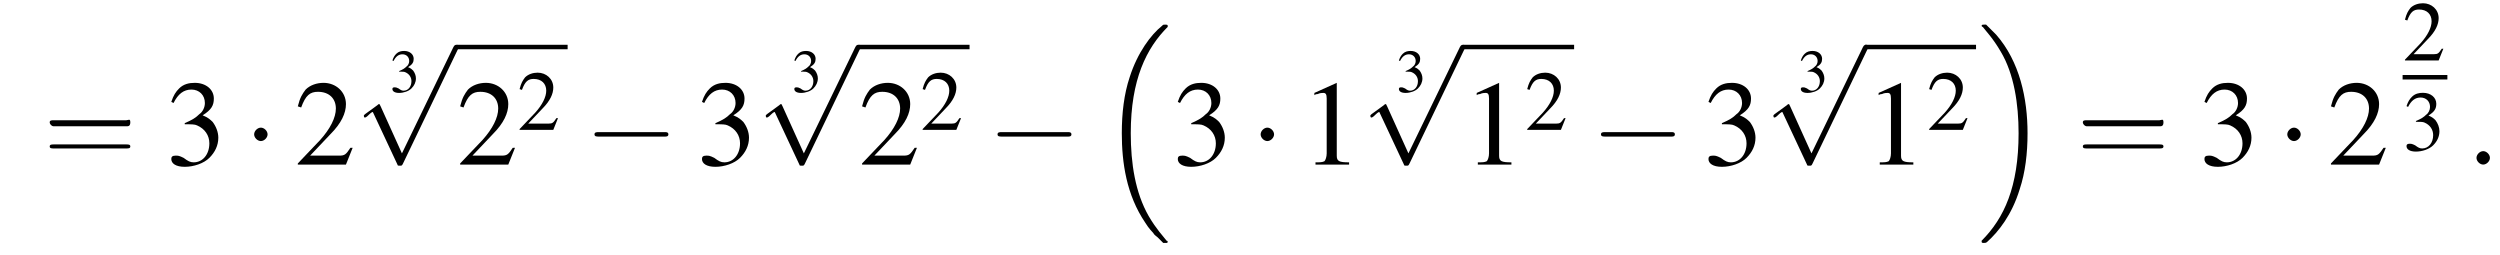
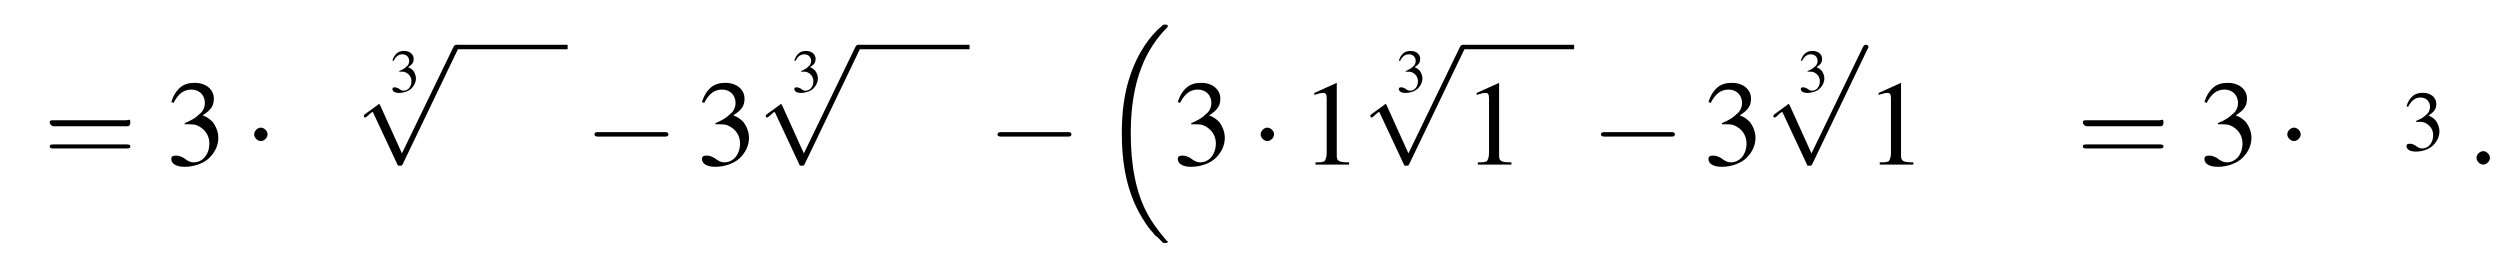
<svg xmlns="http://www.w3.org/2000/svg" xmlns:xlink="http://www.w3.org/1999/xlink" version="1.1" width="223.3pt" height="22.8pt" viewBox="125.0 69.7 223.3 22.8">
  <defs>
    <path id="g1-16" d="M5.6 19C5.6 19 5.7 19.1 5.7 19.1H6C6 19.1 6.1 19.1 6.1 19C6.1 19 6.1 18.9 6 18.9C5.7 18.5 5.1 17.9 4.4 16.7C3.2 14.6 2.8 12 2.8 9.3C2.8 4.5 4.2 1.7 6.1-.2C6.1-.3 6.1-.3 6.1-.3C6.1-.4 6-.4 5.9-.4C5.7-.4 5.7-.4 5.6-.3C4.6 .5 3.4 2.1 2.7 4.3C2.2 5.8 2 7.5 2 9.3C2 11.9 2.4 14.8 4.1 17.3C4.4 17.8 4.8 18.2 4.8 18.2C4.9 18.4 5.1 18.5 5.2 18.6L5.6 19Z" />
-     <path id="g1-17" d="M4.5 9.3C4.5 6.2 3.8 2.9 1.7 .5C1.5 .3 1.1-.1 .8-.4C.8-.4 .7-.4 .6-.4C.5-.4 .4-.4 .4-.3C.4-.3 .4-.2 .5-.2C.8 .2 1.4 .8 2.1 2C3.3 4 3.7 6.7 3.7 9.3C3.7 14.1 2.4 16.9 .4 18.9C.4 18.9 .4 19 .4 19C.4 19.1 .5 19.1 .6 19.1C.7 19.1 .8 19.1 .9 19C1.9 18.1 3.1 16.6 3.8 14.3C4.3 12.8 4.5 11.1 4.5 9.3Z" />
    <use id="g16-51" xlink:href="#g8-51" transform="scale(.5)" />
    <path id="g8-49" d="M3.2-7.3L1.2-6.4V-6.2C1.3-6.3 1.5-6.3 1.5-6.3C1.7-6.4 1.9-6.4 2-6.4C2.2-6.4 2.3-6.3 2.3-5.9V-1C2.3-.7 2.2-.4 2.1-.3C1.9-.2 1.7-.2 1.3-.2V0H4.3V-.2C3.4-.2 3.2-.3 3.2-.8V-7.3L3.2-7.3Z" />
-     <path id="g8-50" d="M5.2-1.5L5-1.5C4.6-.9 4.5-.8 4-.8H1.4L3.2-2.7C4.2-3.7 4.6-4.6 4.6-5.4C4.6-6.5 3.7-7.3 2.6-7.3C2-7.3 1.4-7.1 1-6.7C.7-6.3 .5-6 .3-5.2L.6-5.1C1-6.2 1.4-6.5 2.1-6.5C3.1-6.5 3.7-5.9 3.7-5C3.7-4.2 3.2-3.2 2.3-2.2L.3-.1V0H4.6L5.2-1.5Z" />
    <path id="g8-51" d="M1.7-3.6C2.3-3.6 2.6-3.6 2.8-3.5C3.5-3.2 3.9-2.6 3.9-1.9C3.9-.9 3.3-.2 2.5-.2C2.2-.2 2-.3 1.6-.6C1.2-.8 1.1-.8 .9-.8C.6-.8 .5-.7 .5-.5C.5-.1 .9 .2 1.7 .2C2.5 .2 3.4-.1 3.9-.6S4.7-1.7 4.7-2.4C4.7-2.9 4.5-3.4 4.2-3.8C4-4 3.8-4.2 3.3-4.4C4.1-4.9 4.3-5.3 4.3-5.9C4.3-6.7 3.6-7.3 2.6-7.3C2.1-7.3 1.6-7.2 1.2-6.8C.9-6.5 .7-6.2 .5-5.6L.7-5.5C1.1-6.3 1.6-6.7 2.3-6.7C3-6.7 3.5-6.2 3.5-5.5C3.5-5.1 3.3-4.7 3-4.5C2.7-4.2 2.4-4 1.7-3.7V-3.6Z" />
    <use id="g20-50" xlink:href="#g8-50" transform="scale(.7)" />
    <use id="g20-51" xlink:href="#g8-51" transform="scale(.7)" />
    <use id="g25-61" xlink:href="#g17-61" transform="scale(1.8)" />
    <path id="g17-61" d="M4.1-1.9C4.2-1.9 4.3-1.9 4.3-2.1S4.2-2.2 4.1-2.2H.5C.4-2.2 .3-2.2 .3-2.1S.4-1.9 .5-1.9H4.1ZM4.1-.8C4.2-.8 4.3-.8 4.3-.9S4.2-1 4.1-1H.5C.4-1 .3-1 .3-.9S.4-.8 .5-.8H4.1Z" />
    <path id="g12-58" d="M2.1-.6C2.1-.9 1.8-1.2 1.5-1.2S.9-.9 .9-.6S1.2 0 1.5 0S2.1-.3 2.1-.6Z" />
    <use id="g24-49" xlink:href="#g8-49" />
    <use id="g24-50" xlink:href="#g8-50" />
    <use id="g24-51" xlink:href="#g8-51" />
    <path id="g6-0" d="M7.2-2.5C7.3-2.5 7.5-2.5 7.5-2.7S7.3-2.9 7.2-2.9H1.3C1.1-2.9 .9-2.9 .9-2.7S1.1-2.5 1.3-2.5H7.2Z" />
    <path id="g6-1" d="M2.1-2.7C2.1-3 1.8-3.3 1.5-3.3S.9-3 .9-2.7S1.2-2.1 1.5-2.1S2.1-2.4 2.1-2.7Z" />
    <path id="g6-112" d="M4.2 9.3L2.3 5.1C2.2 4.9 2.2 4.9 2.2 4.9C2.1 4.9 2.1 4.9 2 5L.9 5.8C.8 5.9 .8 5.9 .8 5.9C.8 6 .8 6.1 .9 6.1C1 6.1 1.2 5.9 1.3 5.8C1.3 5.8 1.5 5.6 1.6 5.6L3.8 10.3C3.8 10.4 3.9 10.4 4 10.4C4.2 10.4 4.2 10.4 4.3 10.2L9.2 0C9.3-.2 9.3-.2 9.3-.2C9.3-.3 9.2-.4 9.1-.4C9-.4 8.9-.4 8.8-.2L4.2 9.3Z" />
  </defs>
  <g id="page1">
    <use x="128.9" y="84.4" xlink:href="#g25-61" />
    <use x="139.8" y="84.4" xlink:href="#g24-51" />
    <use x="146.8" y="84.4" xlink:href="#g6-1" />
    <use x="151.3" y="84.4" xlink:href="#g24-50" />
    <use x="159.8" y="77.9" xlink:href="#g16-51" />
    <use x="156.7" y="74.1" xlink:href="#g6-112" />
    <rect x="165.8" y="73.7" height=".4" width="9.9" />
    <use x="165.8" y="84.4" xlink:href="#g24-50" />
    <use x="171.2" y="81.3" xlink:href="#g20-50" />
    <use x="177.2" y="84.4" xlink:href="#g6-0" />
    <use x="187.2" y="84.4" xlink:href="#g24-51" />
    <use x="195.7" y="77.9" xlink:href="#g16-51" />
    <use x="192.6" y="74.1" xlink:href="#g6-112" />
    <rect x="201.7" y="73.7" height=".4" width="9.9" />
    <use x="201.7" y="84.4" xlink:href="#g24-50" />
    <use x="207.2" y="81.3" xlink:href="#g20-50" />
    <use x="213.2" y="84.4" xlink:href="#g6-0" />
    <use x="223.2" y="72.3" xlink:href="#g1-16" />
    <use x="229.7" y="84.4" xlink:href="#g24-51" />
    <use x="236.7" y="84.4" xlink:href="#g6-1" />
    <use x="241.2" y="84.4" xlink:href="#g24-49" />
    <use x="249.7" y="77.9" xlink:href="#g16-51" />
    <use x="246.6" y="74.1" xlink:href="#g6-112" />
    <rect x="255.7" y="73.7" height=".4" width="9.9" />
    <use x="255.7" y="84.4" xlink:href="#g24-49" />
    <use x="261.2" y="81.3" xlink:href="#g20-50" />
    <use x="267.1" y="84.4" xlink:href="#g6-0" />
    <use x="277.1" y="84.4" xlink:href="#g24-51" />
    <use x="285.6" y="77.9" xlink:href="#g16-51" />
    <use x="282.6" y="74.1" xlink:href="#g6-112" />
-     <rect x="291.6" y="73.7" height=".4" width="9.9" />
    <use x="291.6" y="84.4" xlink:href="#g24-49" />
    <use x="297.1" y="81.3" xlink:href="#g20-50" />
    <use x="301.6" y="72.3" xlink:href="#g1-17" />
    <use x="310.5" y="84.4" xlink:href="#g25-61" />
    <use x="321.4" y="84.4" xlink:href="#g24-51" />
    <use x="328.4" y="84.4" xlink:href="#g6-1" />
    <use x="332.9" y="84.4" xlink:href="#g24-50" />
    <use x="339.6" y="75.1" xlink:href="#g20-50" />
-     <rect x="339.6" y="76.4" height=".4" width="4" />
    <use x="339.6" y="83.1" xlink:href="#g20-51" />
    <use x="345.3" y="84.4" xlink:href="#g12-58" />
  </g>
</svg>